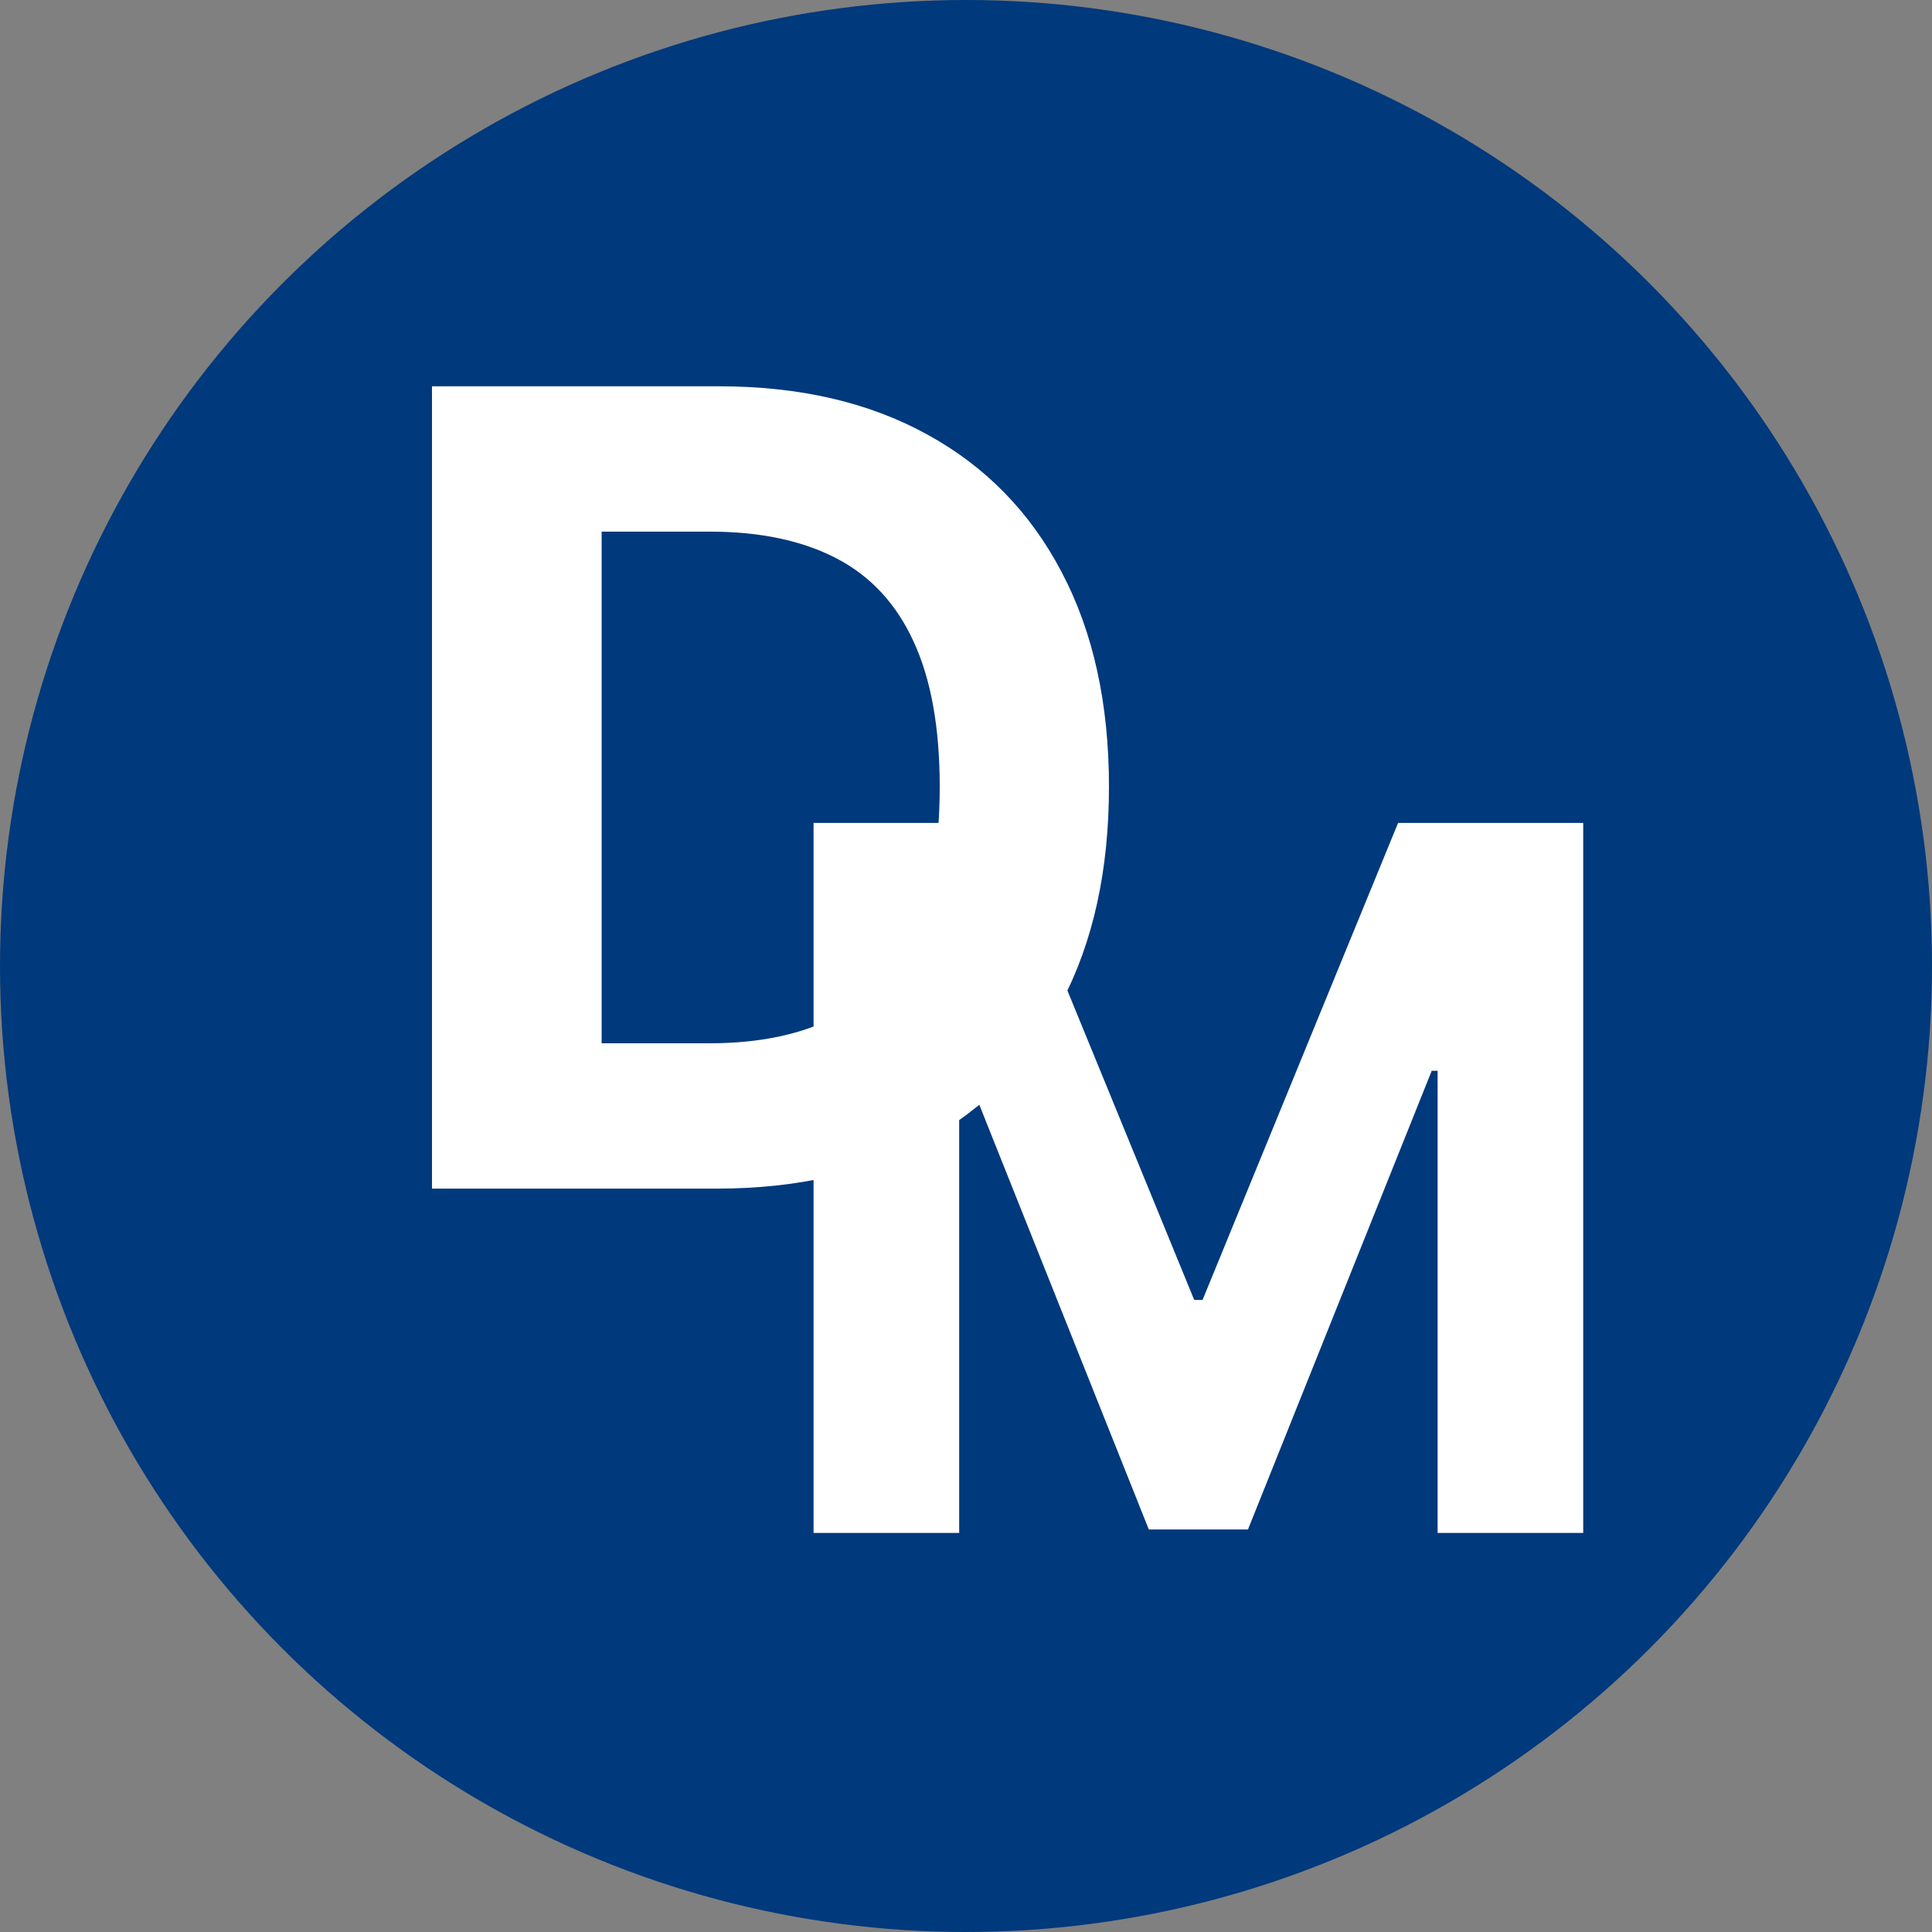
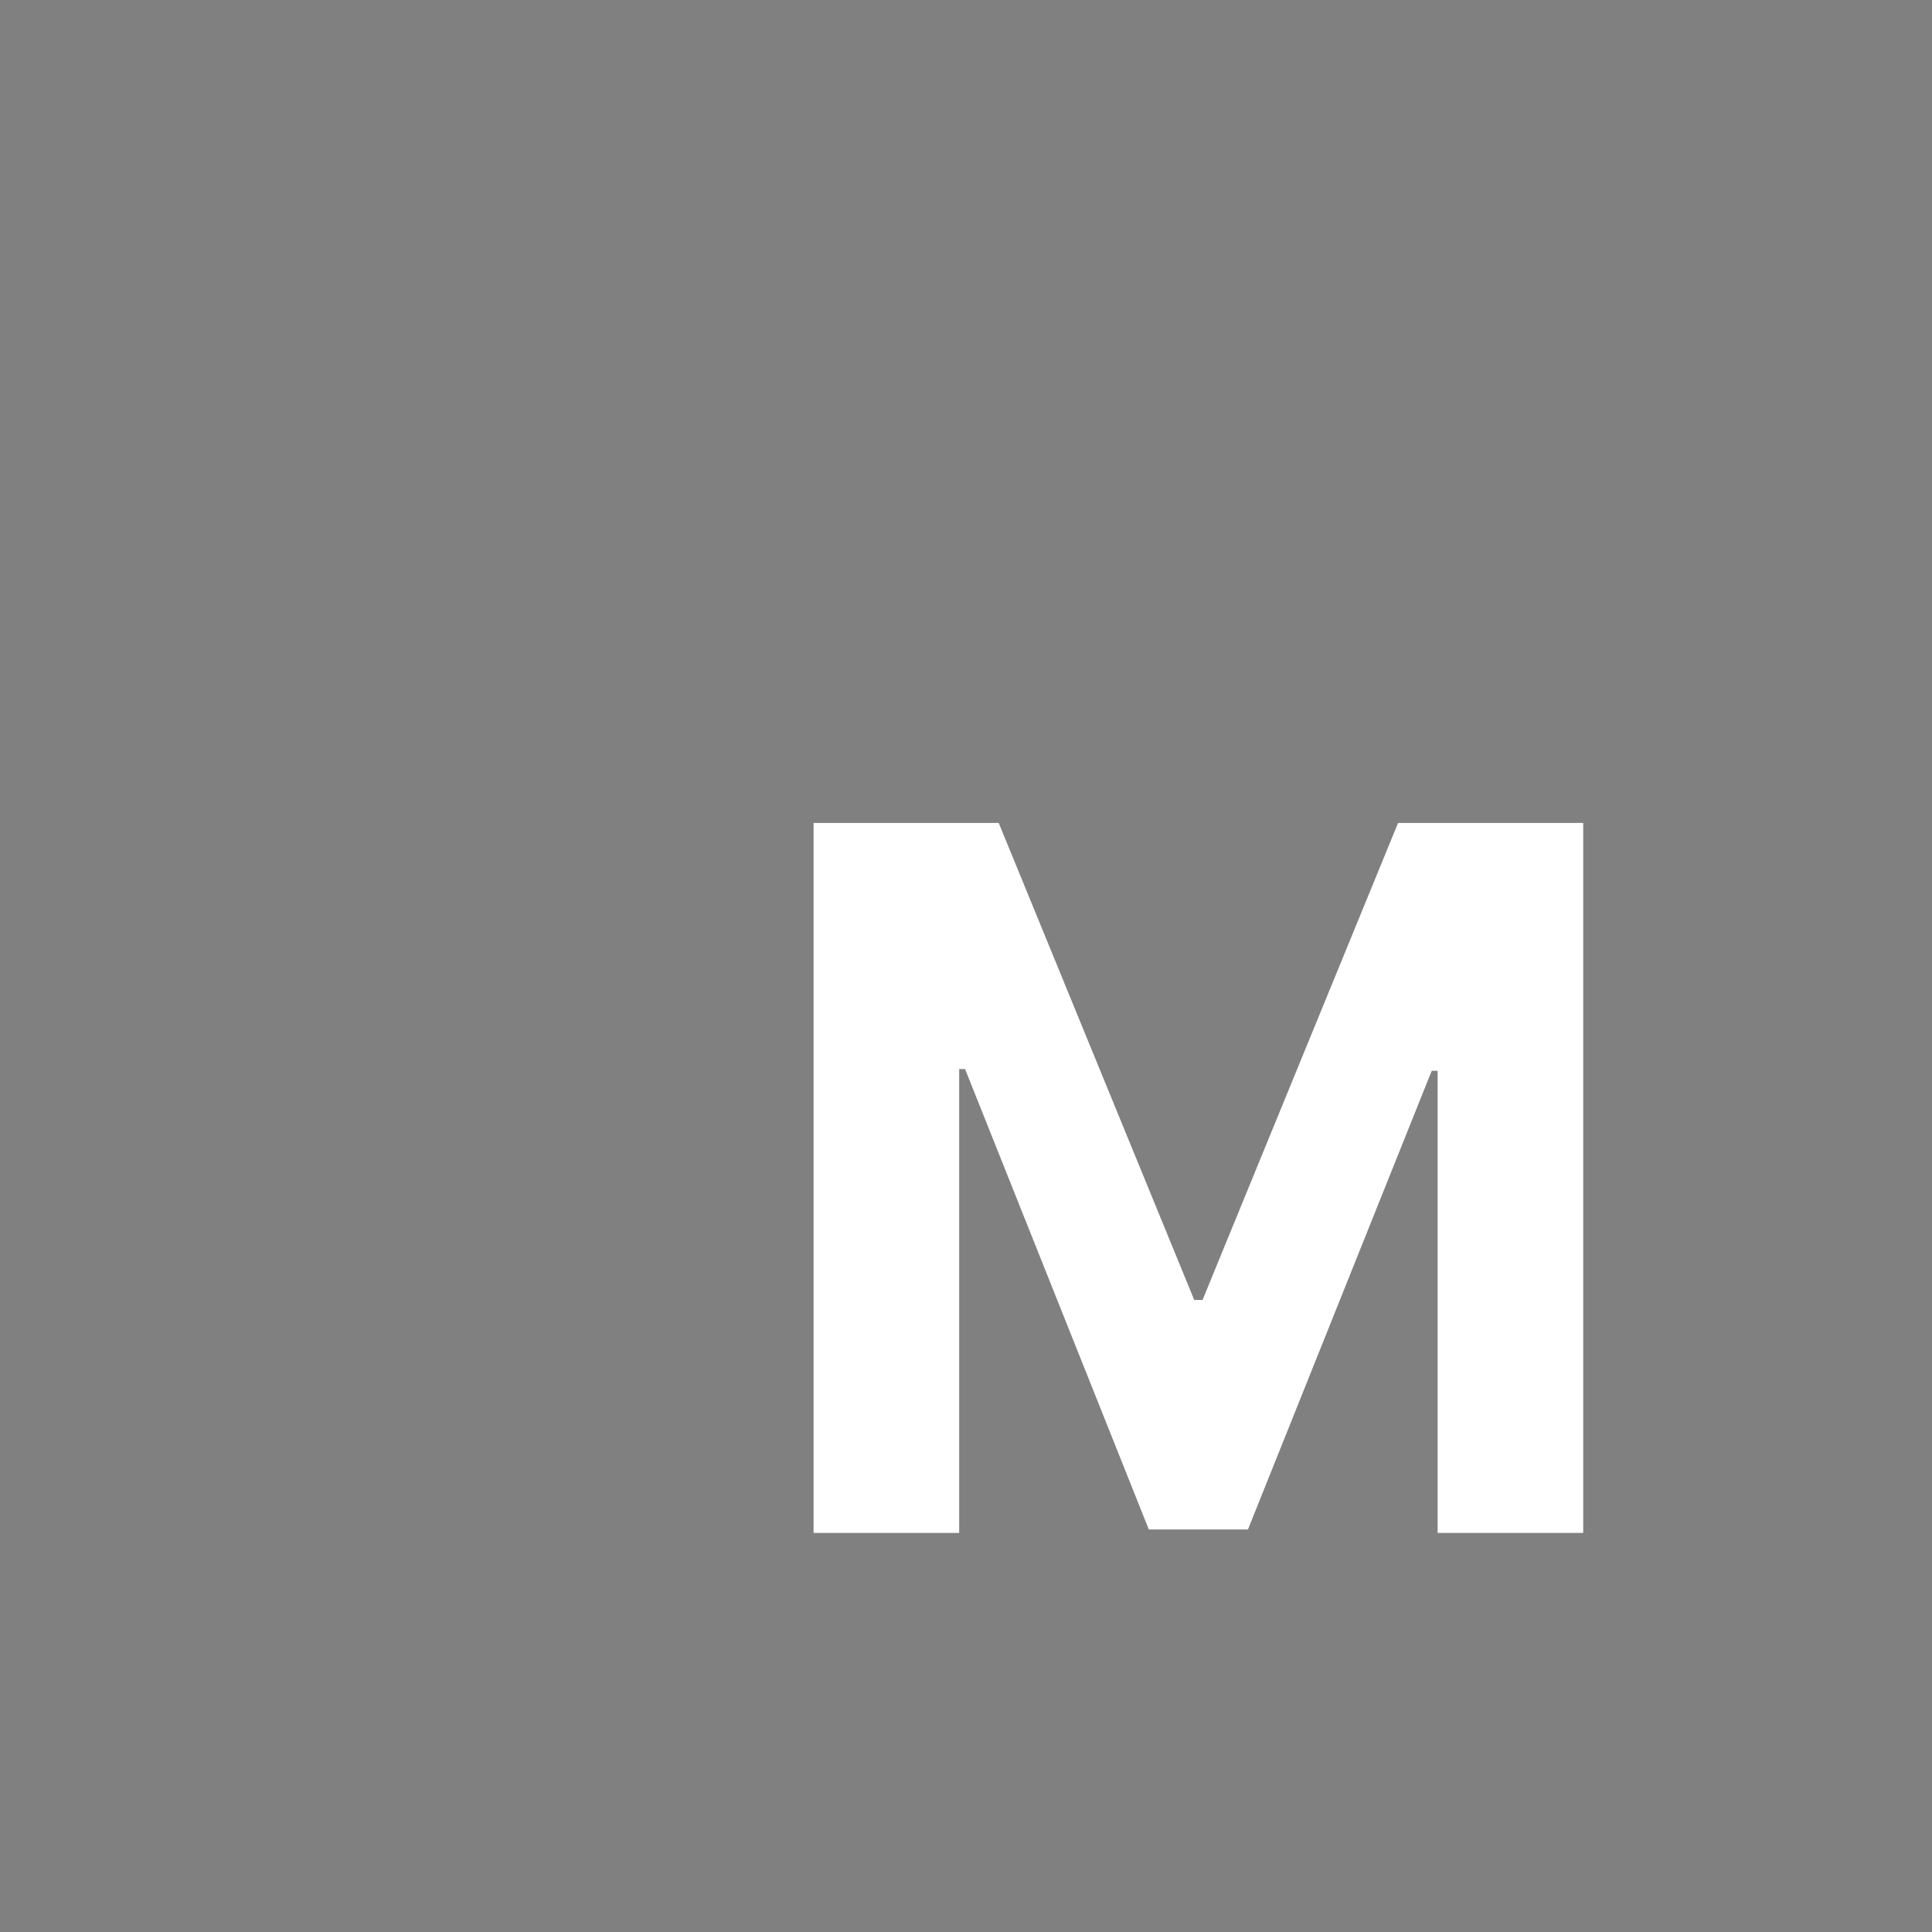
<svg xmlns="http://www.w3.org/2000/svg" width="512" height="512" viewBox="0 0 512 512" fill="none">
  <rect x="0" y="0" width="512" height="512" fill="#808080" stroke="none" />
-   <circle cx="256" cy="256" r="256" fill="#00397C" />
-   <path d="M189.857 315H114.481V102.369H190.48C211.867 102.369 230.279 106.626 245.714 115.139C261.149 123.583 273.02 135.731 281.326 151.581C289.701 167.432 293.888 186.397 293.888 208.477C293.888 230.626 289.701 249.66 281.326 265.58C273.02 281.5 261.08 293.716 245.506 302.23C230.002 310.743 211.452 315 189.857 315ZM159.436 276.481H187.988C201.277 276.481 212.456 274.128 221.523 269.421C230.659 264.645 237.512 257.274 242.08 247.307C246.718 237.271 249.036 224.327 249.036 208.477C249.036 192.765 246.718 179.925 242.08 169.958C237.512 159.991 230.694 152.654 221.627 147.947C212.56 143.241 201.381 140.887 188.092 140.887H159.436V276.481Z" fill="white" />
  <path d="M215.604 218.08H264.666L316.484 344.501H318.689L370.507 218.08H419.569V406.242H380.981V283.771H379.419L330.725 405.323H304.448L255.754 283.312H254.192V406.242H215.604V218.08Z" fill="white" />
</svg>